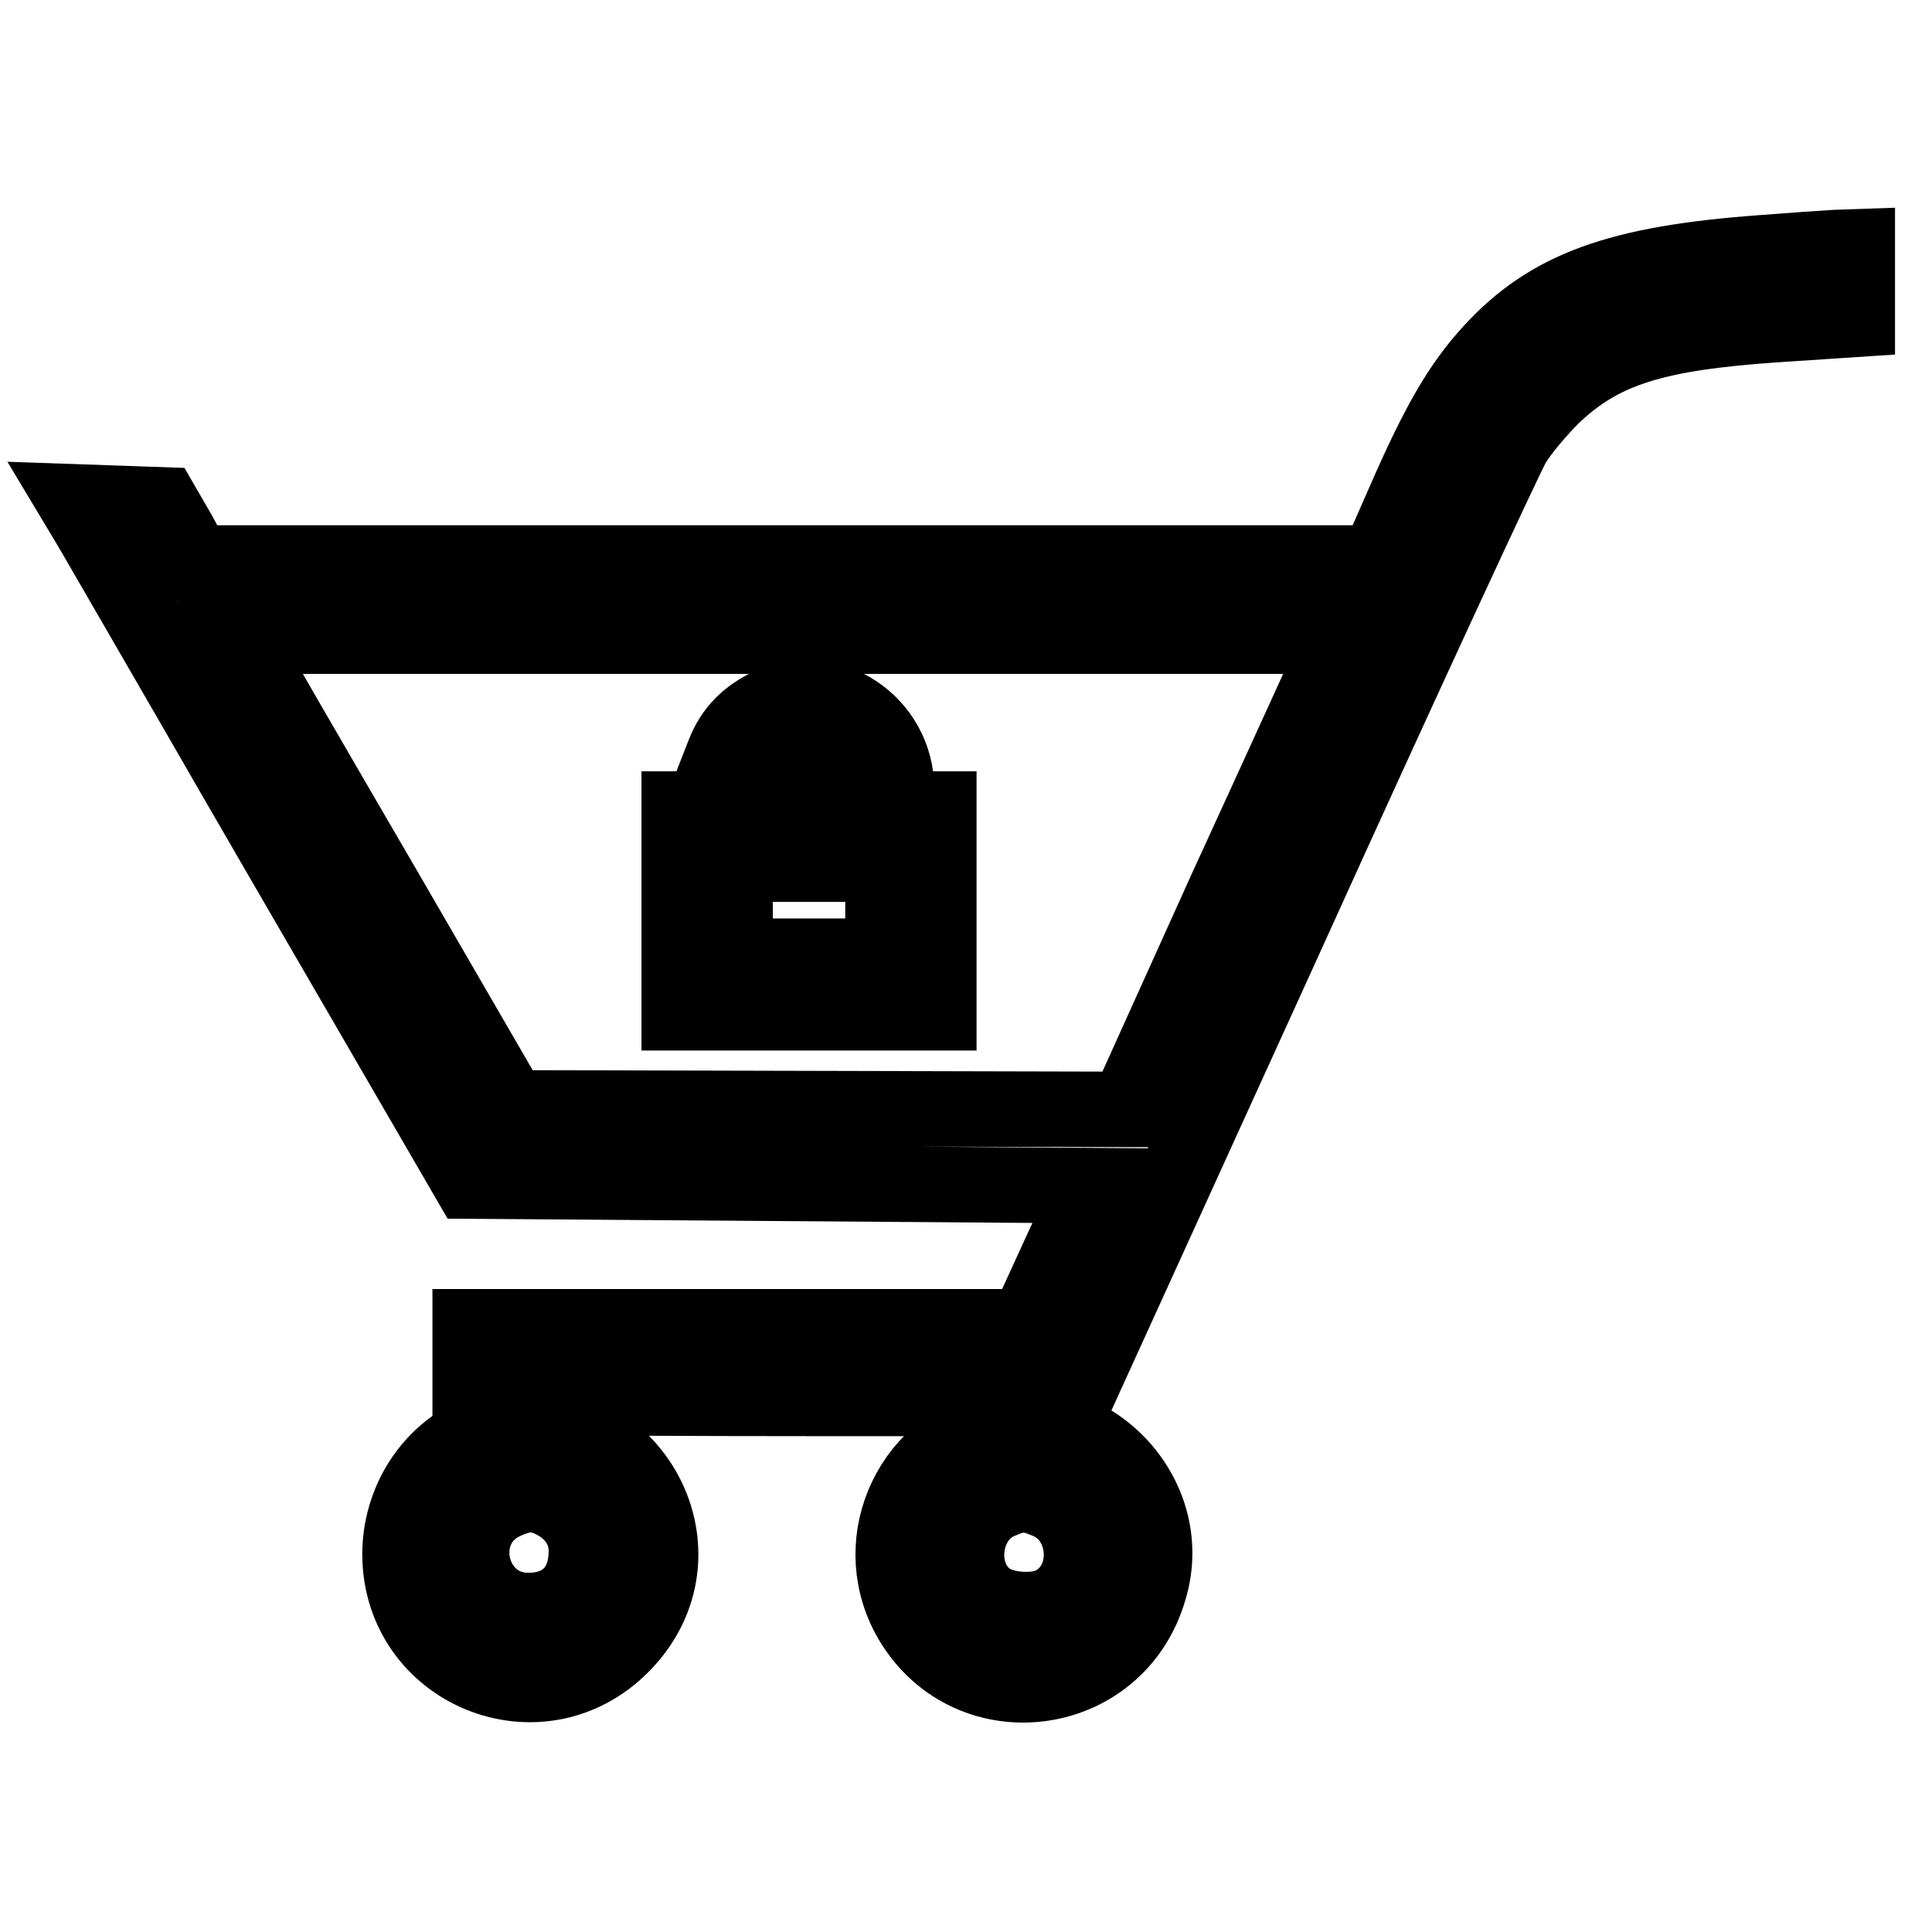
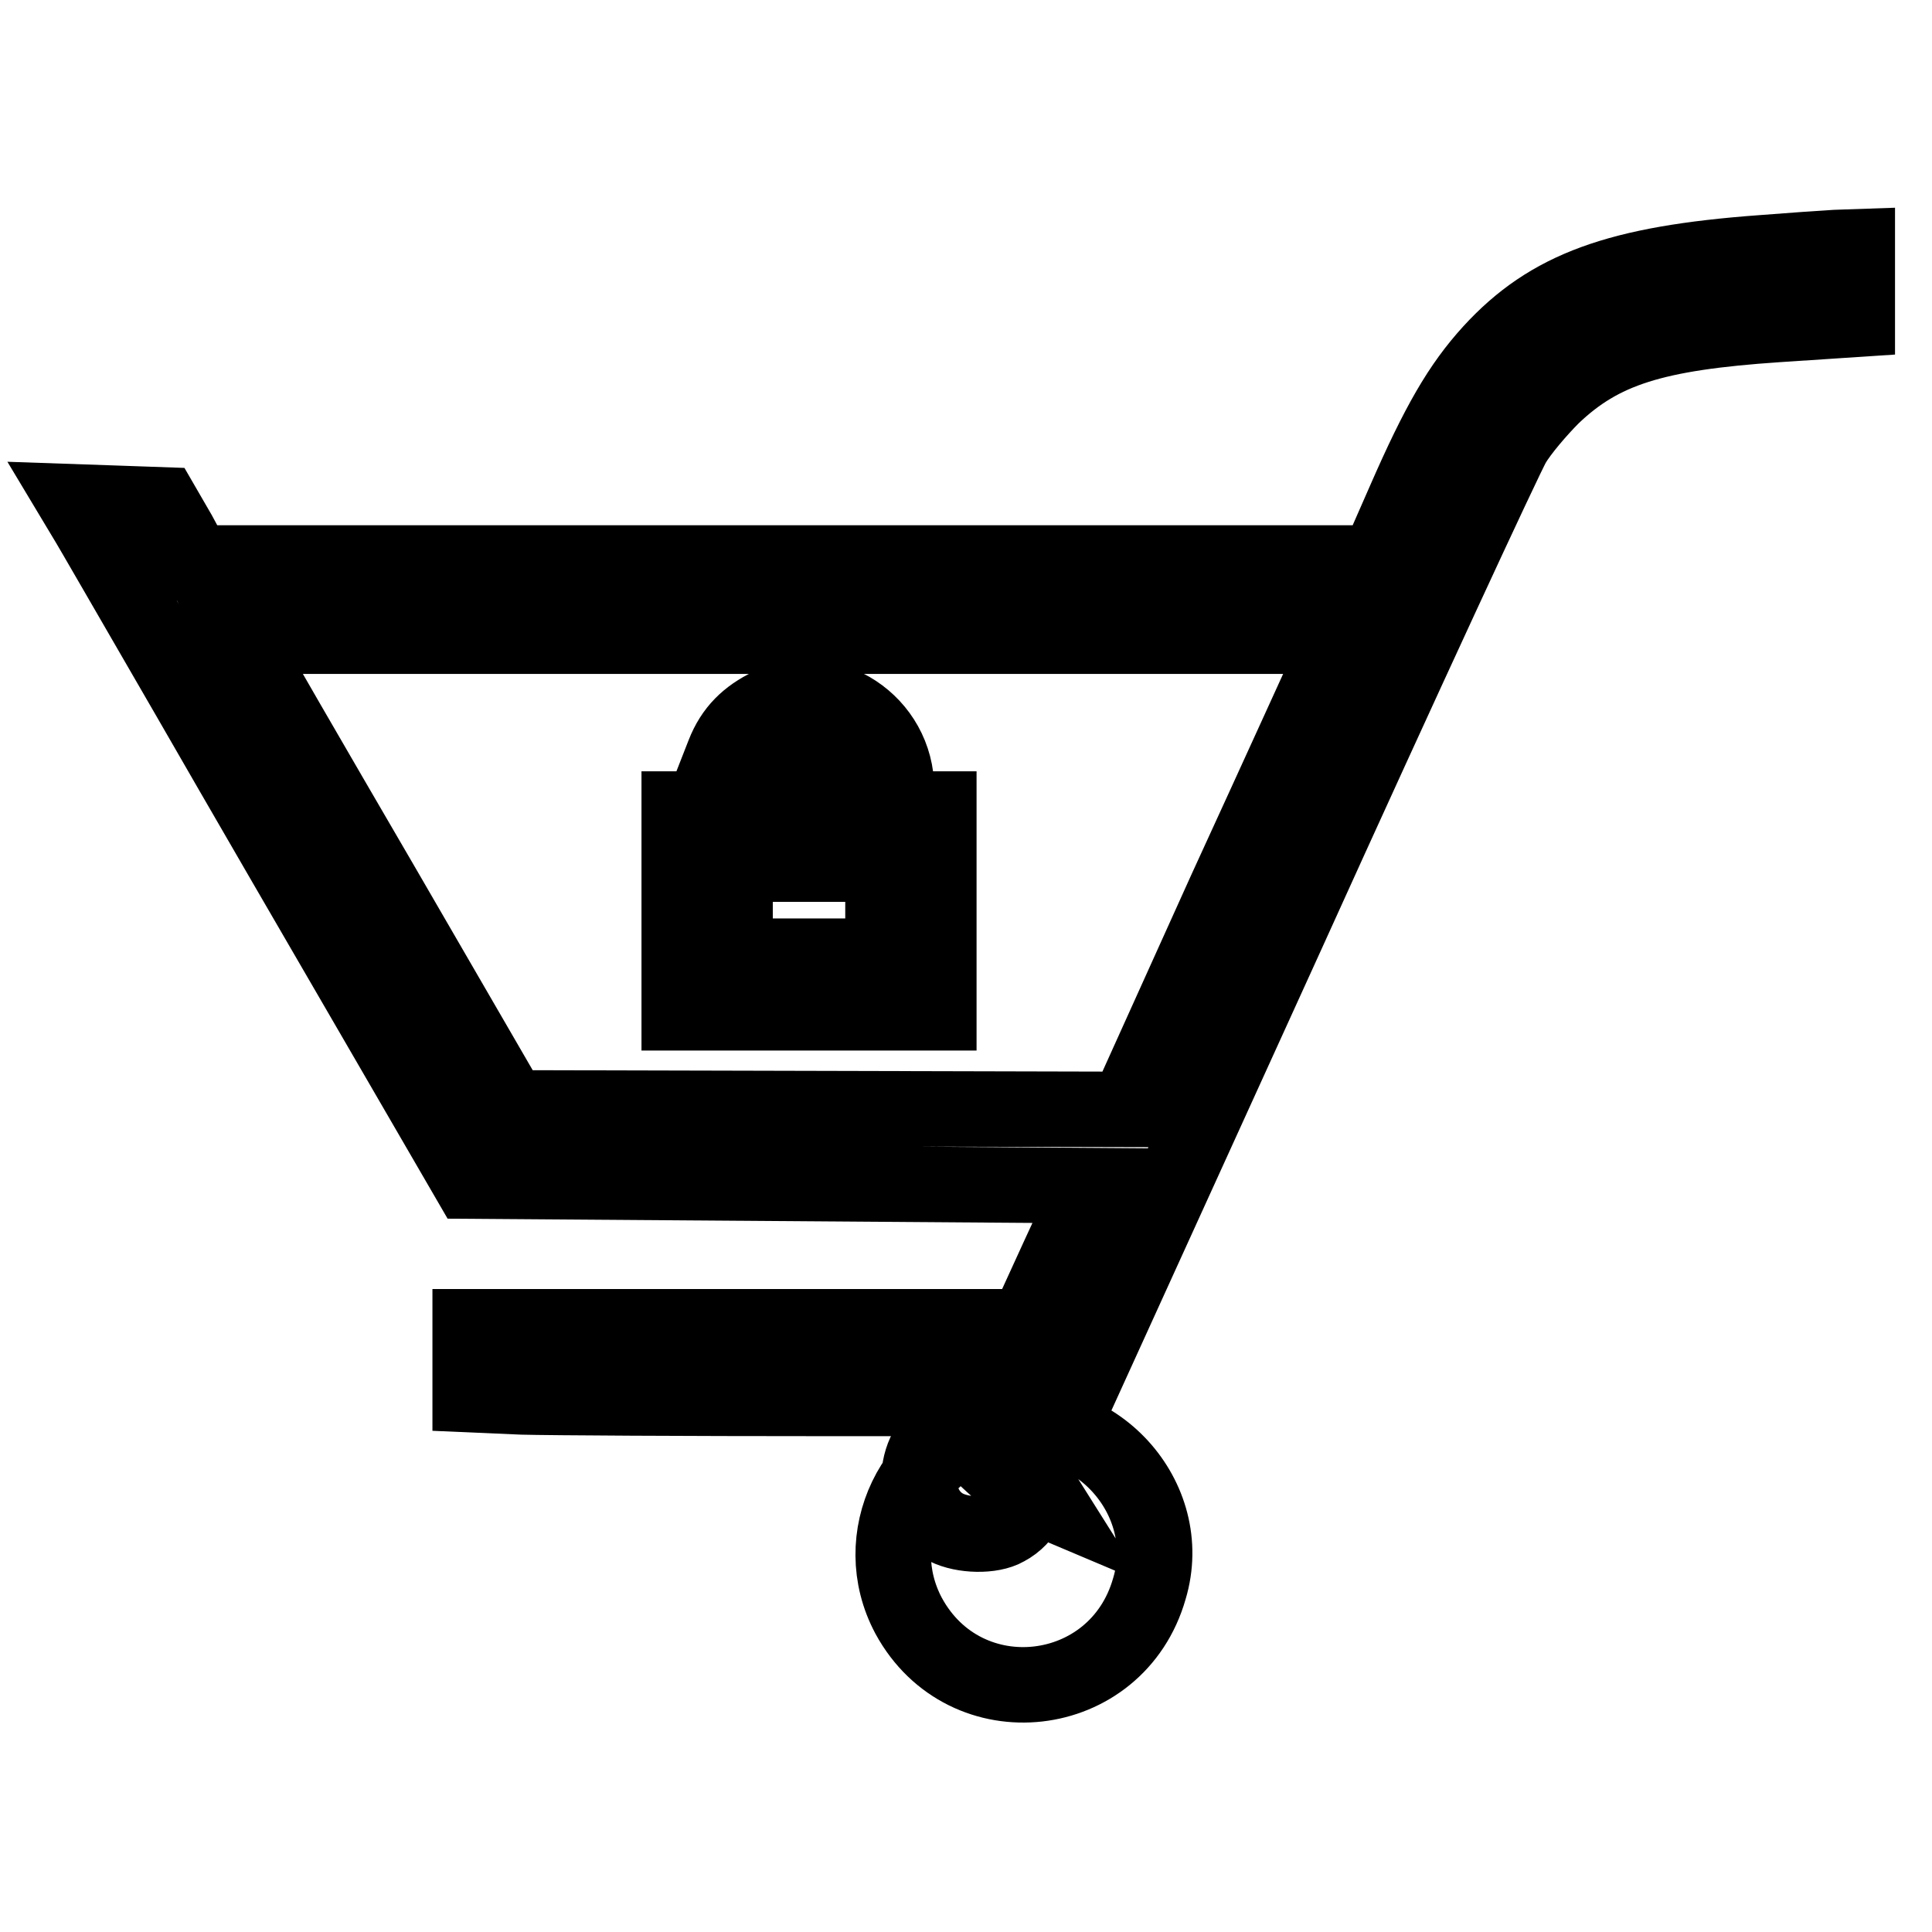
<svg xmlns="http://www.w3.org/2000/svg" version="1.1" x="0px" y="0px" viewBox="0 0 256 256" enable-background="new 0 0 256 256" xml:space="preserve">
  <g>
    <g>
      <g>
        <path stroke-width="10" fill-opacity="0" stroke="#000000" d="M233.4,33.5c-19,1.4-28.1,4.7-35.8,13.1c-4.1,4.5-7,9.5-11.5,19.8l-3.6,8.2h-78.3H25.8l-2.1-3.9l-2.2-3.8l-5.7-0.2L10,66.5l1.2,2c0.7,1.1,6.9,11.9,13.8,23.8c6.9,12,18.1,31.3,24.9,43l12.3,21.2l41.2,0.3l41.2,0.3l-4.3,9.3l-4.3,9.4H99.1H62.3v4.5v4.5l6.9,0.3c3.7,0.1,21.8,0.2,40.1,0.2h33.2l28.1-61.7c15.4-34,28.9-63.1,29.9-64.8c1-1.7,3.4-4.5,5.2-6.3c6.5-6.2,13.5-8.4,29.8-9.5l10.6-0.7v-4.8v-4.8l-2.9,0.1C241.5,32.9,237.2,33.2,233.4,33.5z M176.7,86.7c-0.6,1.3-7,15.4-14.3,31.3L149.3,147l-40.8-0.1l-40.8-0.1l-17.1-29.5C41.1,101,33,87,32.5,86l-0.9-1.7h73.1h73.1L176.7,86.7z" />
        <path stroke-width="10" fill-opacity="0" stroke="#000000" d="M102,93.5c-2.9,1.4-4.9,3.3-6.1,6.4l-0.9,2.3h3.7c2.8,0,4.1-0.3,5.3-1.2c2-1.6,3.9-1.5,6,0.1c1.2,1,1.6,1.8,1.6,3.7v2.4h-10.8H90v13.5v13.5h17.2h17.2v-13.5v-13.5h-2.8h-2.8v-2.6C118.8,95.8,109.8,89.9,102,93.5z M117,120.6v6.1h-9.8h-9.8v-6.1v-6.1h9.8h9.8V120.6z" />
-         <path stroke-width="10" fill-opacity="0" stroke="#000000" d="M67.1,188.9c-8.1,1.2-14.1,8.5-14.1,17.1c0.1,15.4,18.5,23,29.4,12C94.3,206,84,186.4,67.1,188.9z M73.4,198.9c2.7,1.4,4.3,3.8,4.3,6.6c0,4.9-2.9,7.9-7.7,7.9c-7.9,0-10.4-10.8-3.4-14.3C69.3,197.8,71.1,197.7,73.4,198.9z" />
-         <path stroke-width="10" fill-opacity="0" stroke="#000000" d="M132.5,188.9c-11.5,2.2-17.6,14.9-12.1,25.2c7.5,13.8,27.6,11.5,31.9-3.6C155.9,198.5,145,186.5,132.5,188.9z M138.8,198.9c5.6,2.3,6.1,10.8,0.8,13.6c-1.9,1.1-5.7,1-7.9-0.1c-5.2-2.6-4.7-11.2,0.8-13.5C135.1,197.8,136.2,197.8,138.8,198.9z" />
+         <path stroke-width="10" fill-opacity="0" stroke="#000000" d="M132.5,188.9c-11.5,2.2-17.6,14.9-12.1,25.2c7.5,13.8,27.6,11.5,31.9-3.6C155.9,198.5,145,186.5,132.5,188.9z c5.6,2.3,6.1,10.8,0.8,13.6c-1.9,1.1-5.7,1-7.9-0.1c-5.2-2.6-4.7-11.2,0.8-13.5C135.1,197.8,136.2,197.8,138.8,198.9z" />
      </g>
    </g>
  </g>
</svg>